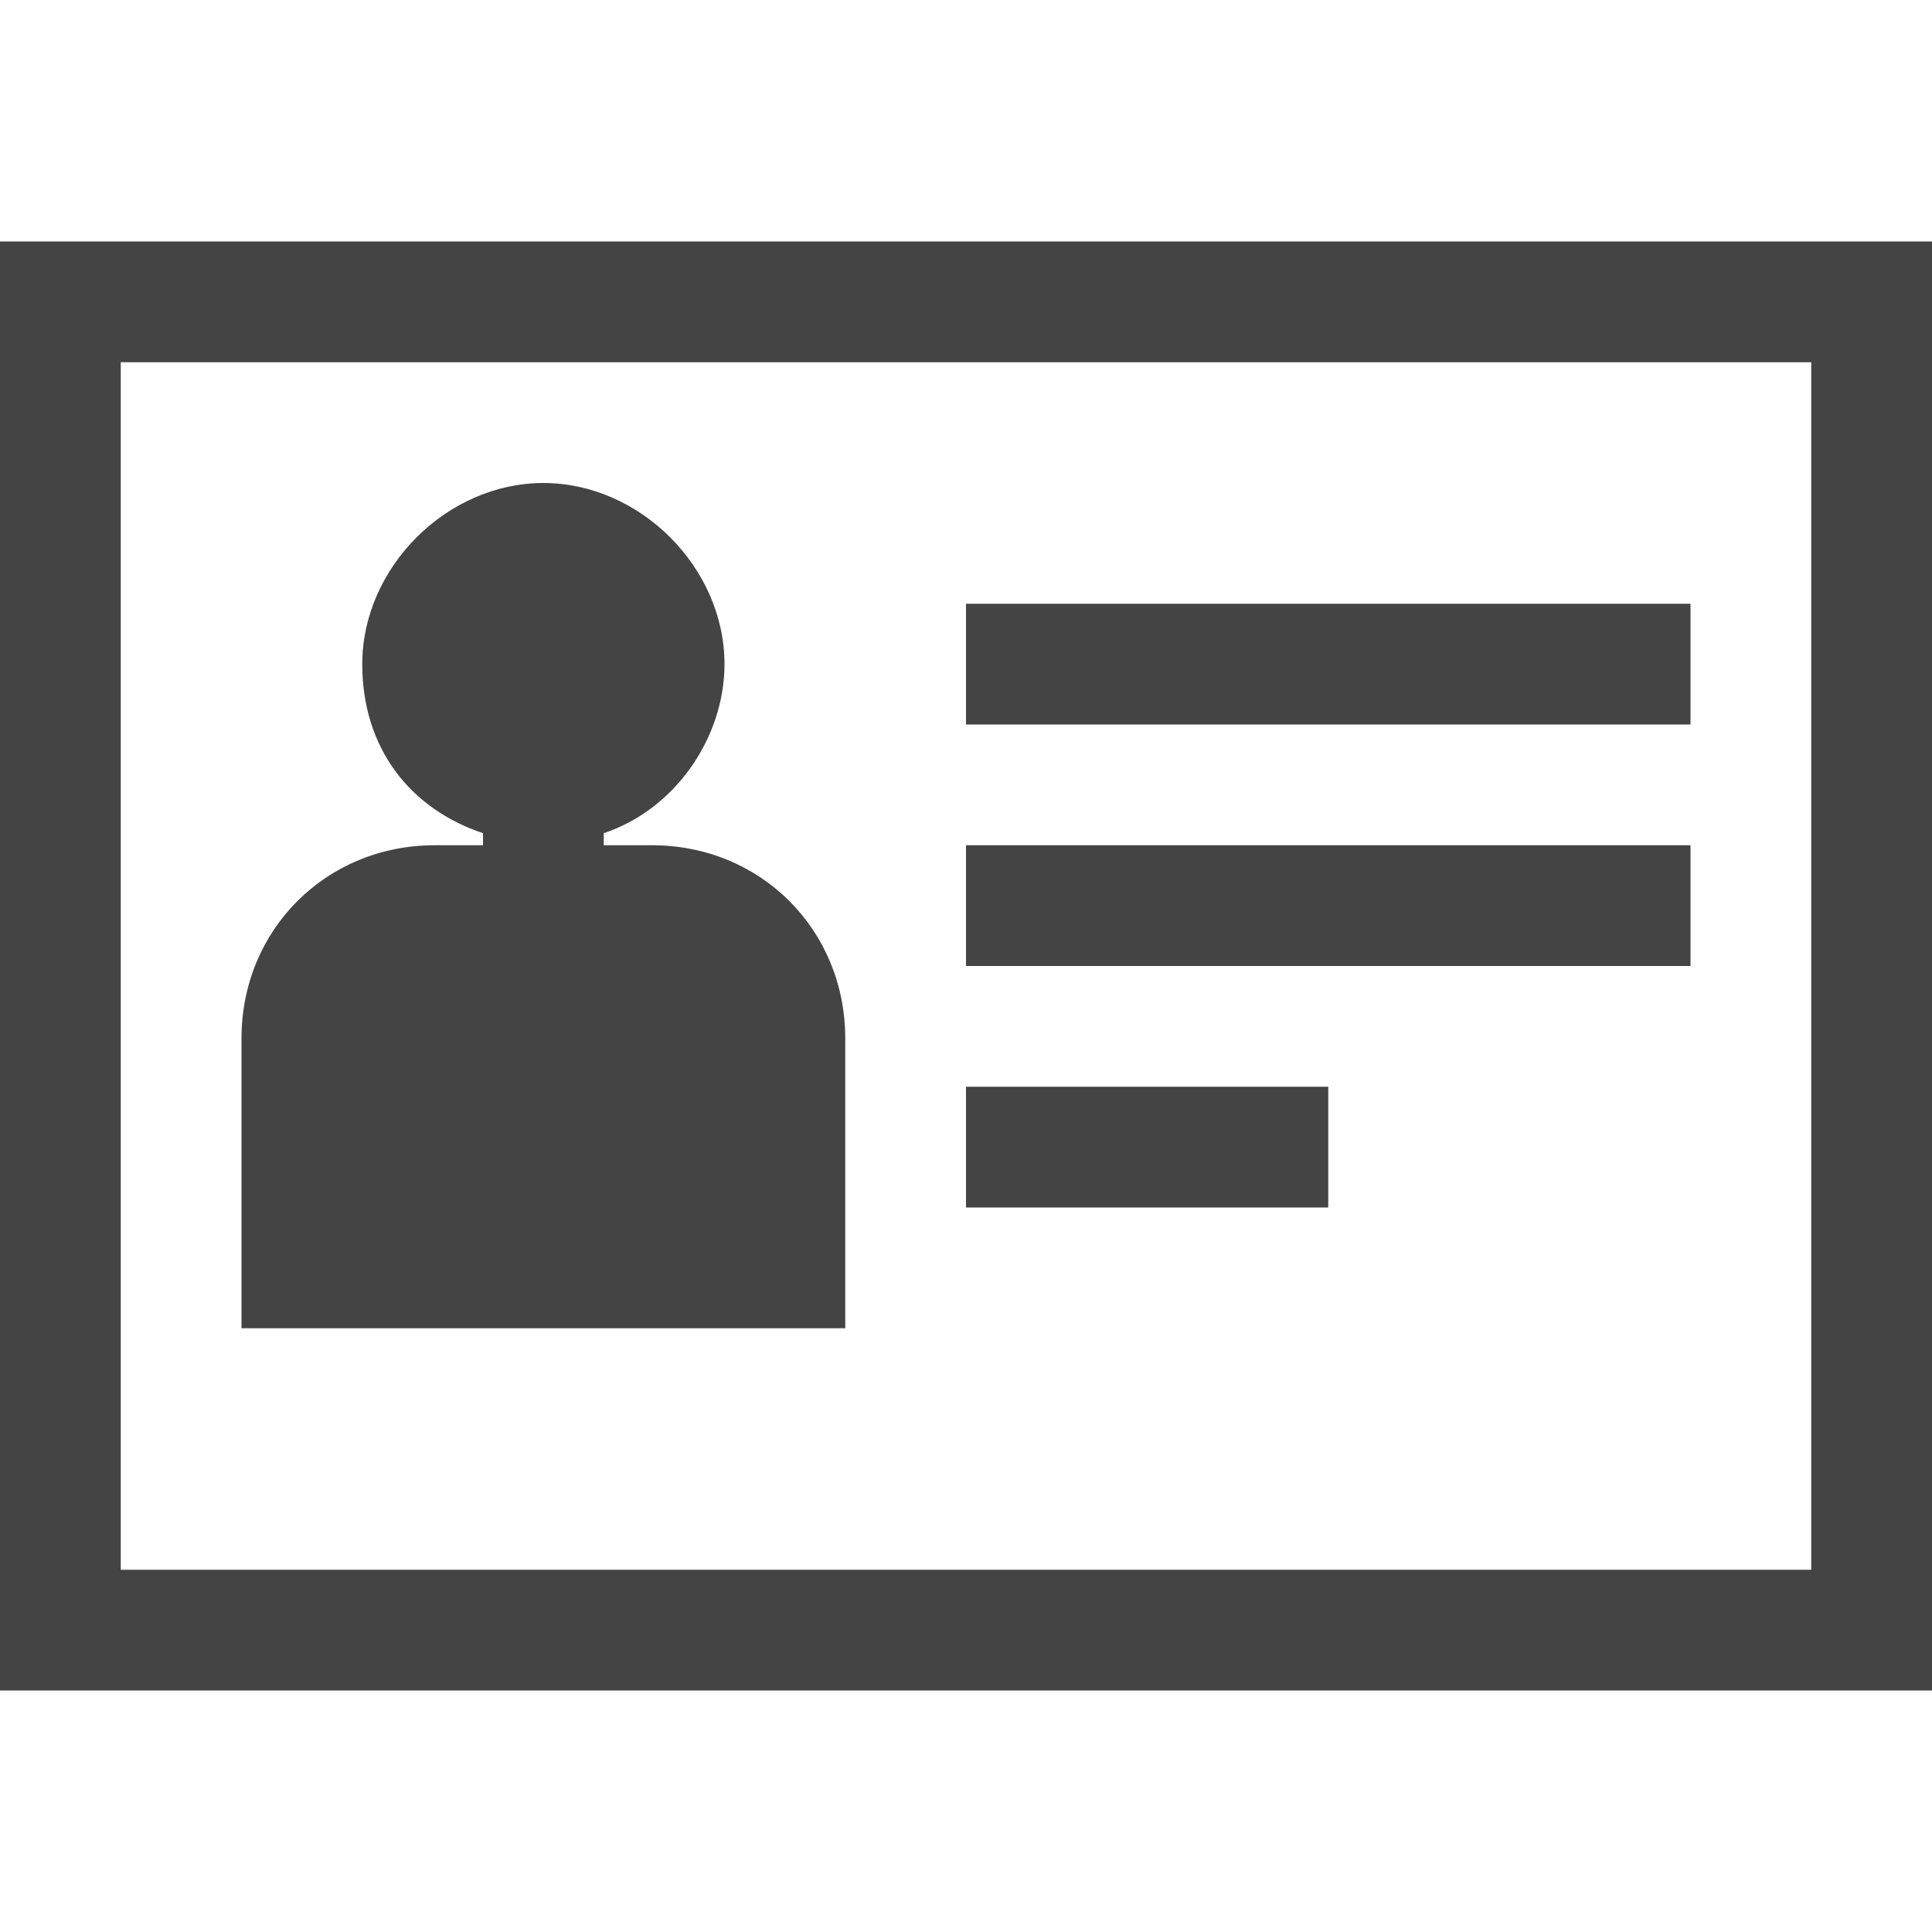
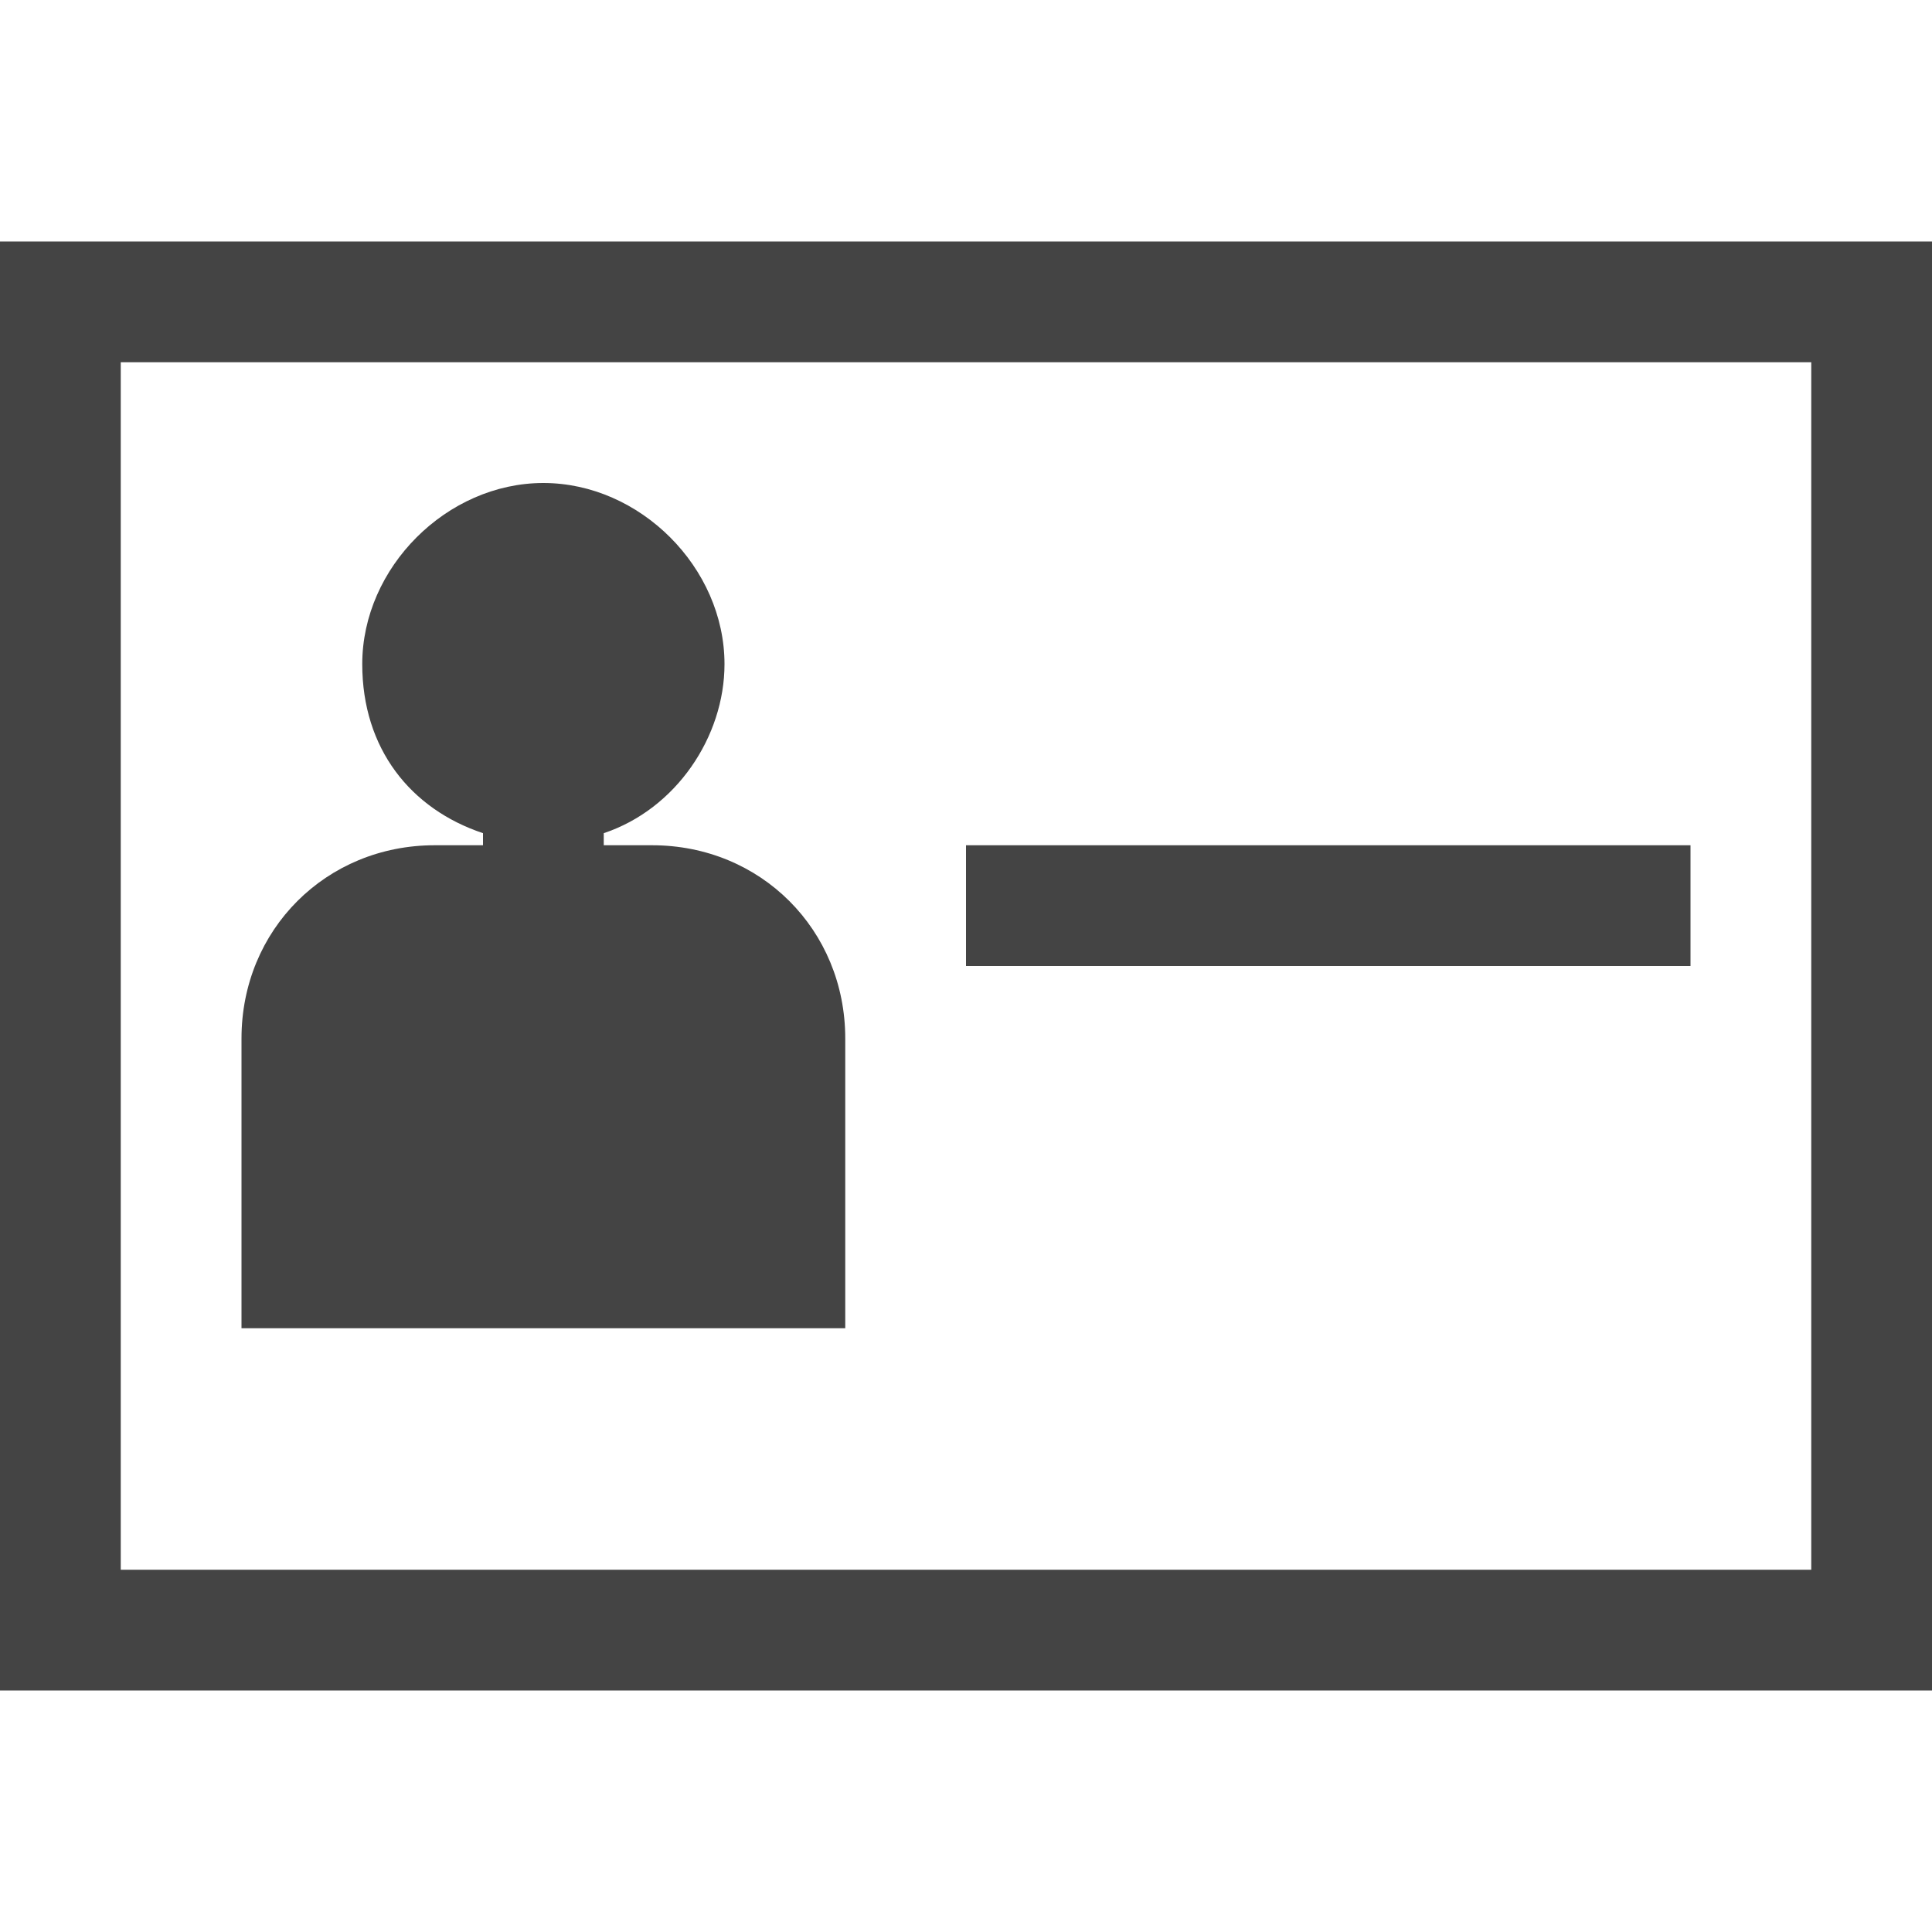
<svg xmlns="http://www.w3.org/2000/svg" width="800px" height="800px" viewBox="0 0 16 16" version="1.1">
  <path fill="#444" d="M15 3v10h-14v-10h14zM16 2h-16v12h16v-12z" />
-   <path fill="#444" d="M8 5h6v1h-6v-1z" />
+   <path fill="#444" d="M8 5h6v1v-1z" />
  <path fill="#444" d="M8 7h6v1h-6v-1z" />
-   <path fill="#444" d="M8 9h3v1h-3v-1z" />
  <path fill="#444" d="M5.4 7h-0.4v-0.1c0.6-0.2 1-0.8 1-1.4 0-0.8-0.7-1.5-1.5-1.5s-1.5 0.7-1.5 1.5c0 0.7 0.4 1.2 1 1.4v0.1h-0.4c-0.9 0-1.6 0.7-1.6 1.6v2.4h5v-2.4c0-0.9-0.7-1.6-1.6-1.6z" />
</svg>